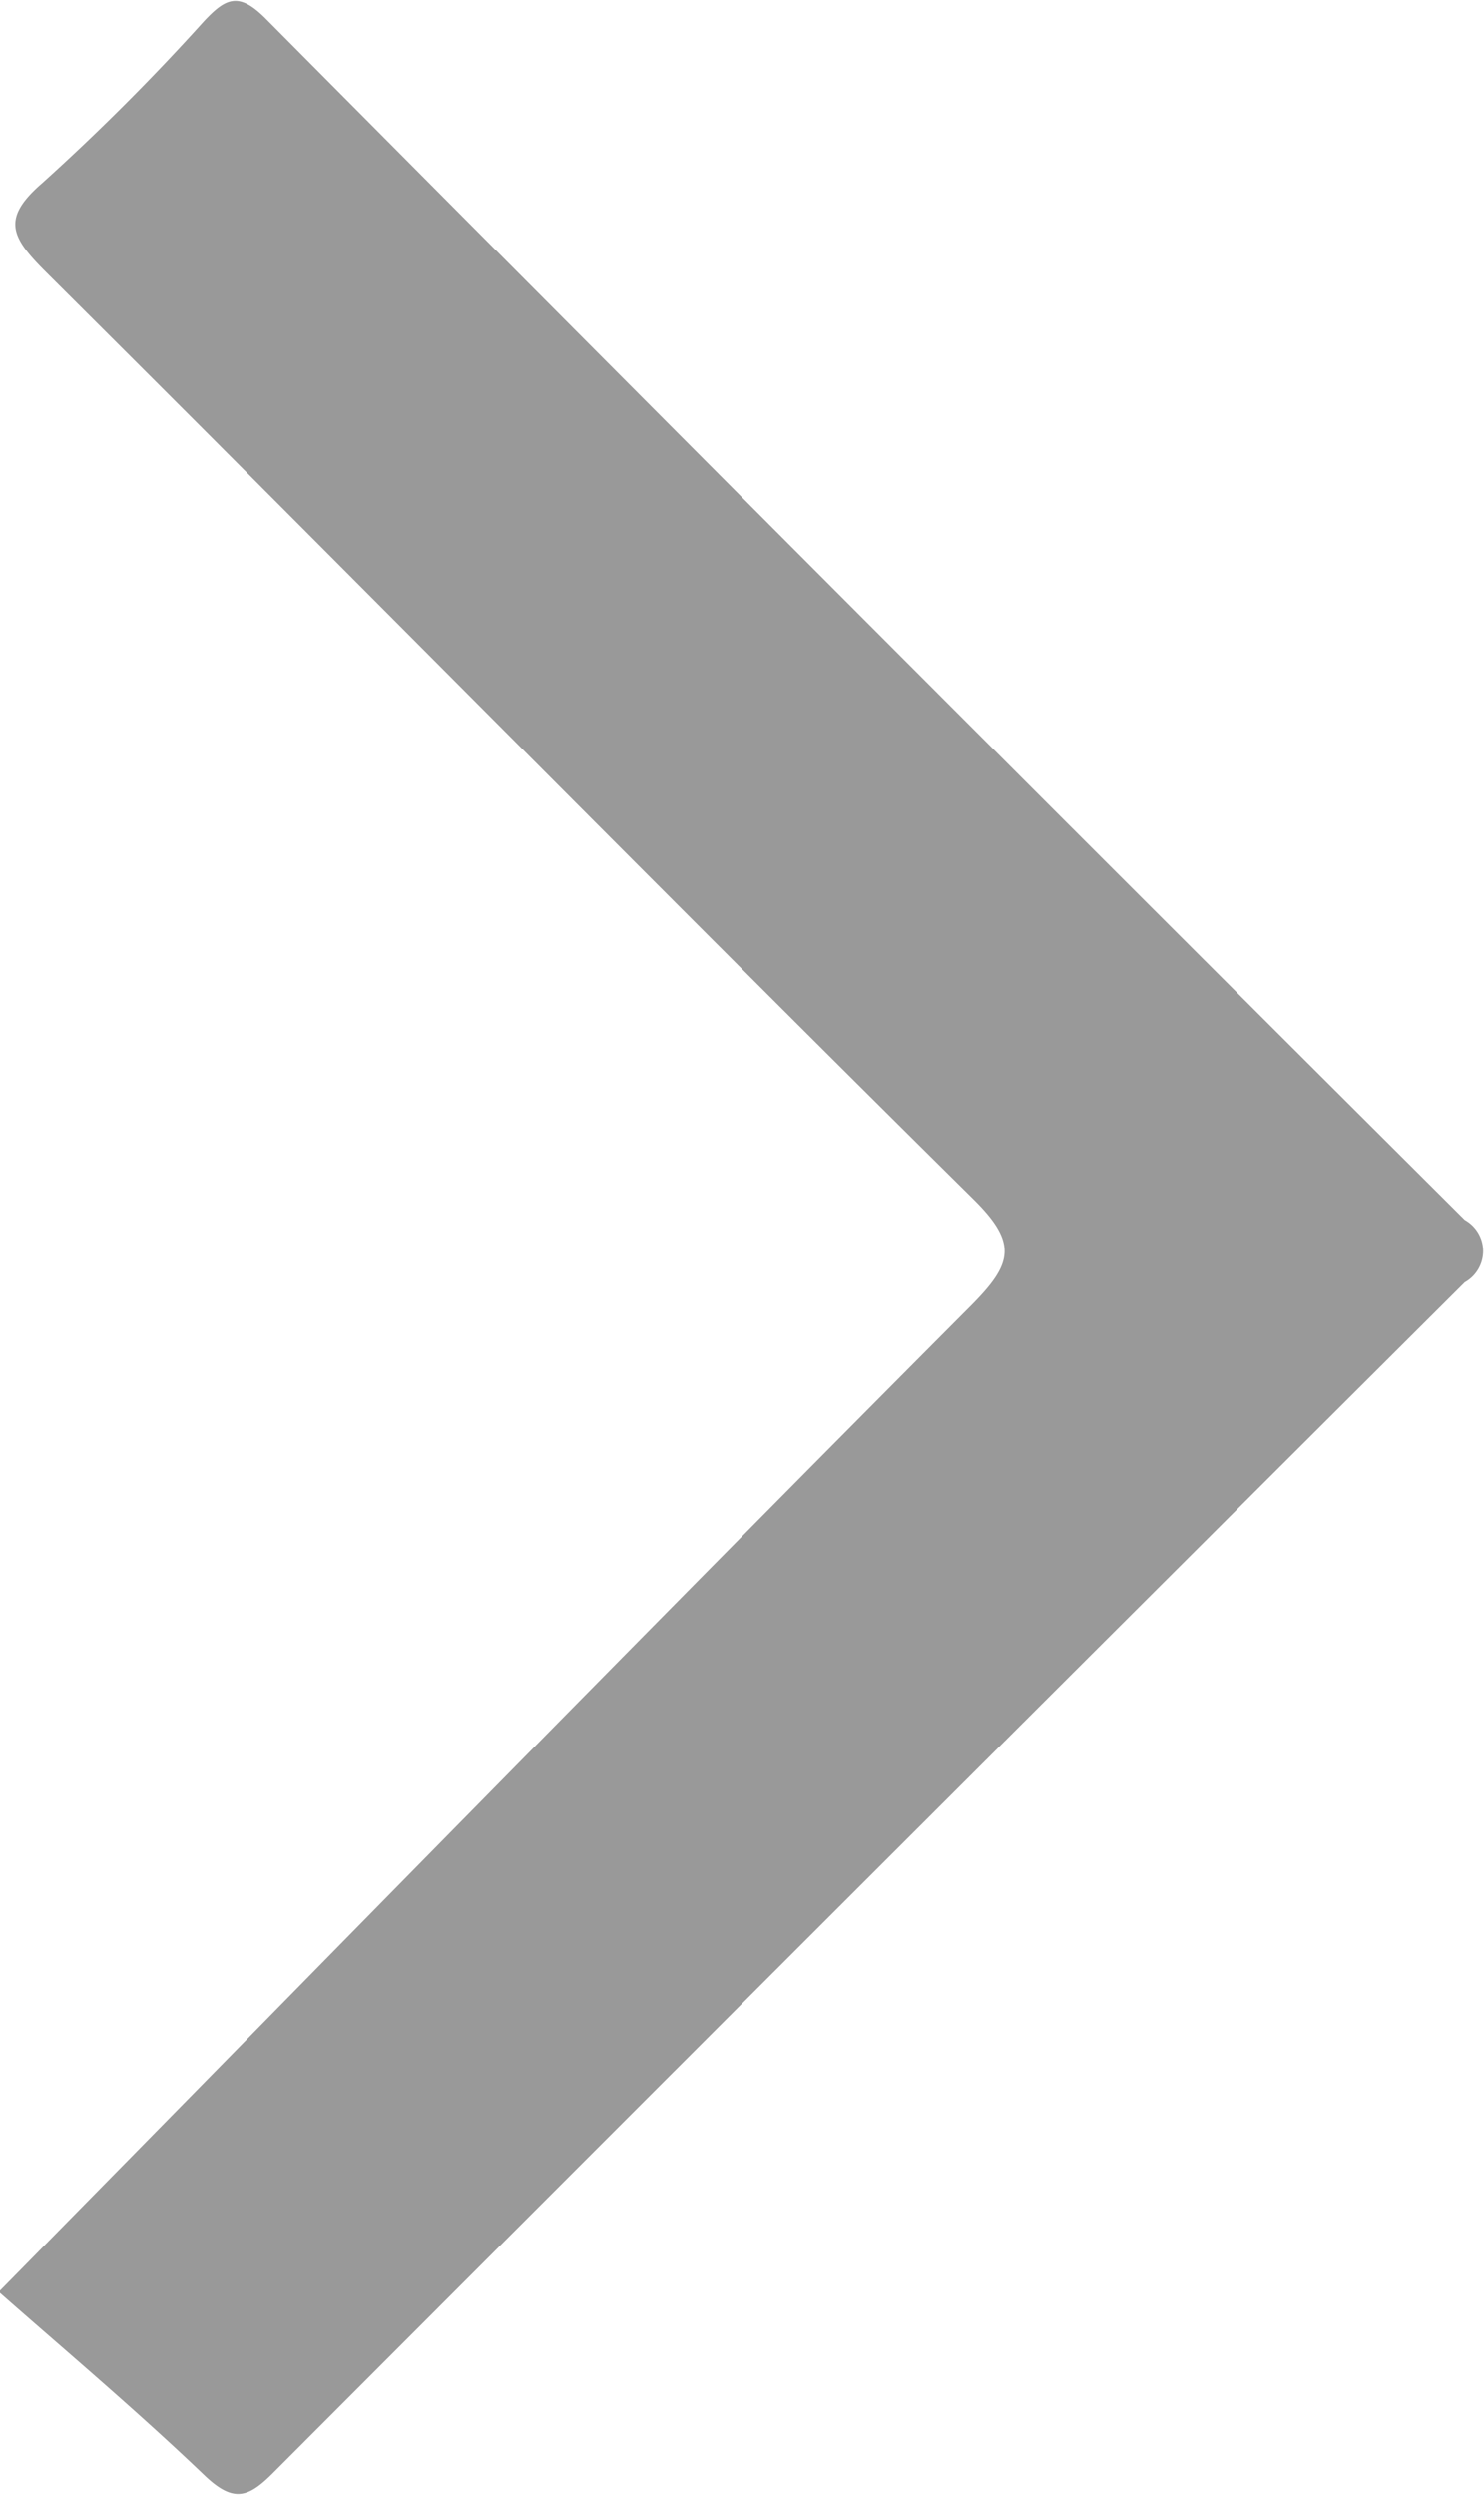
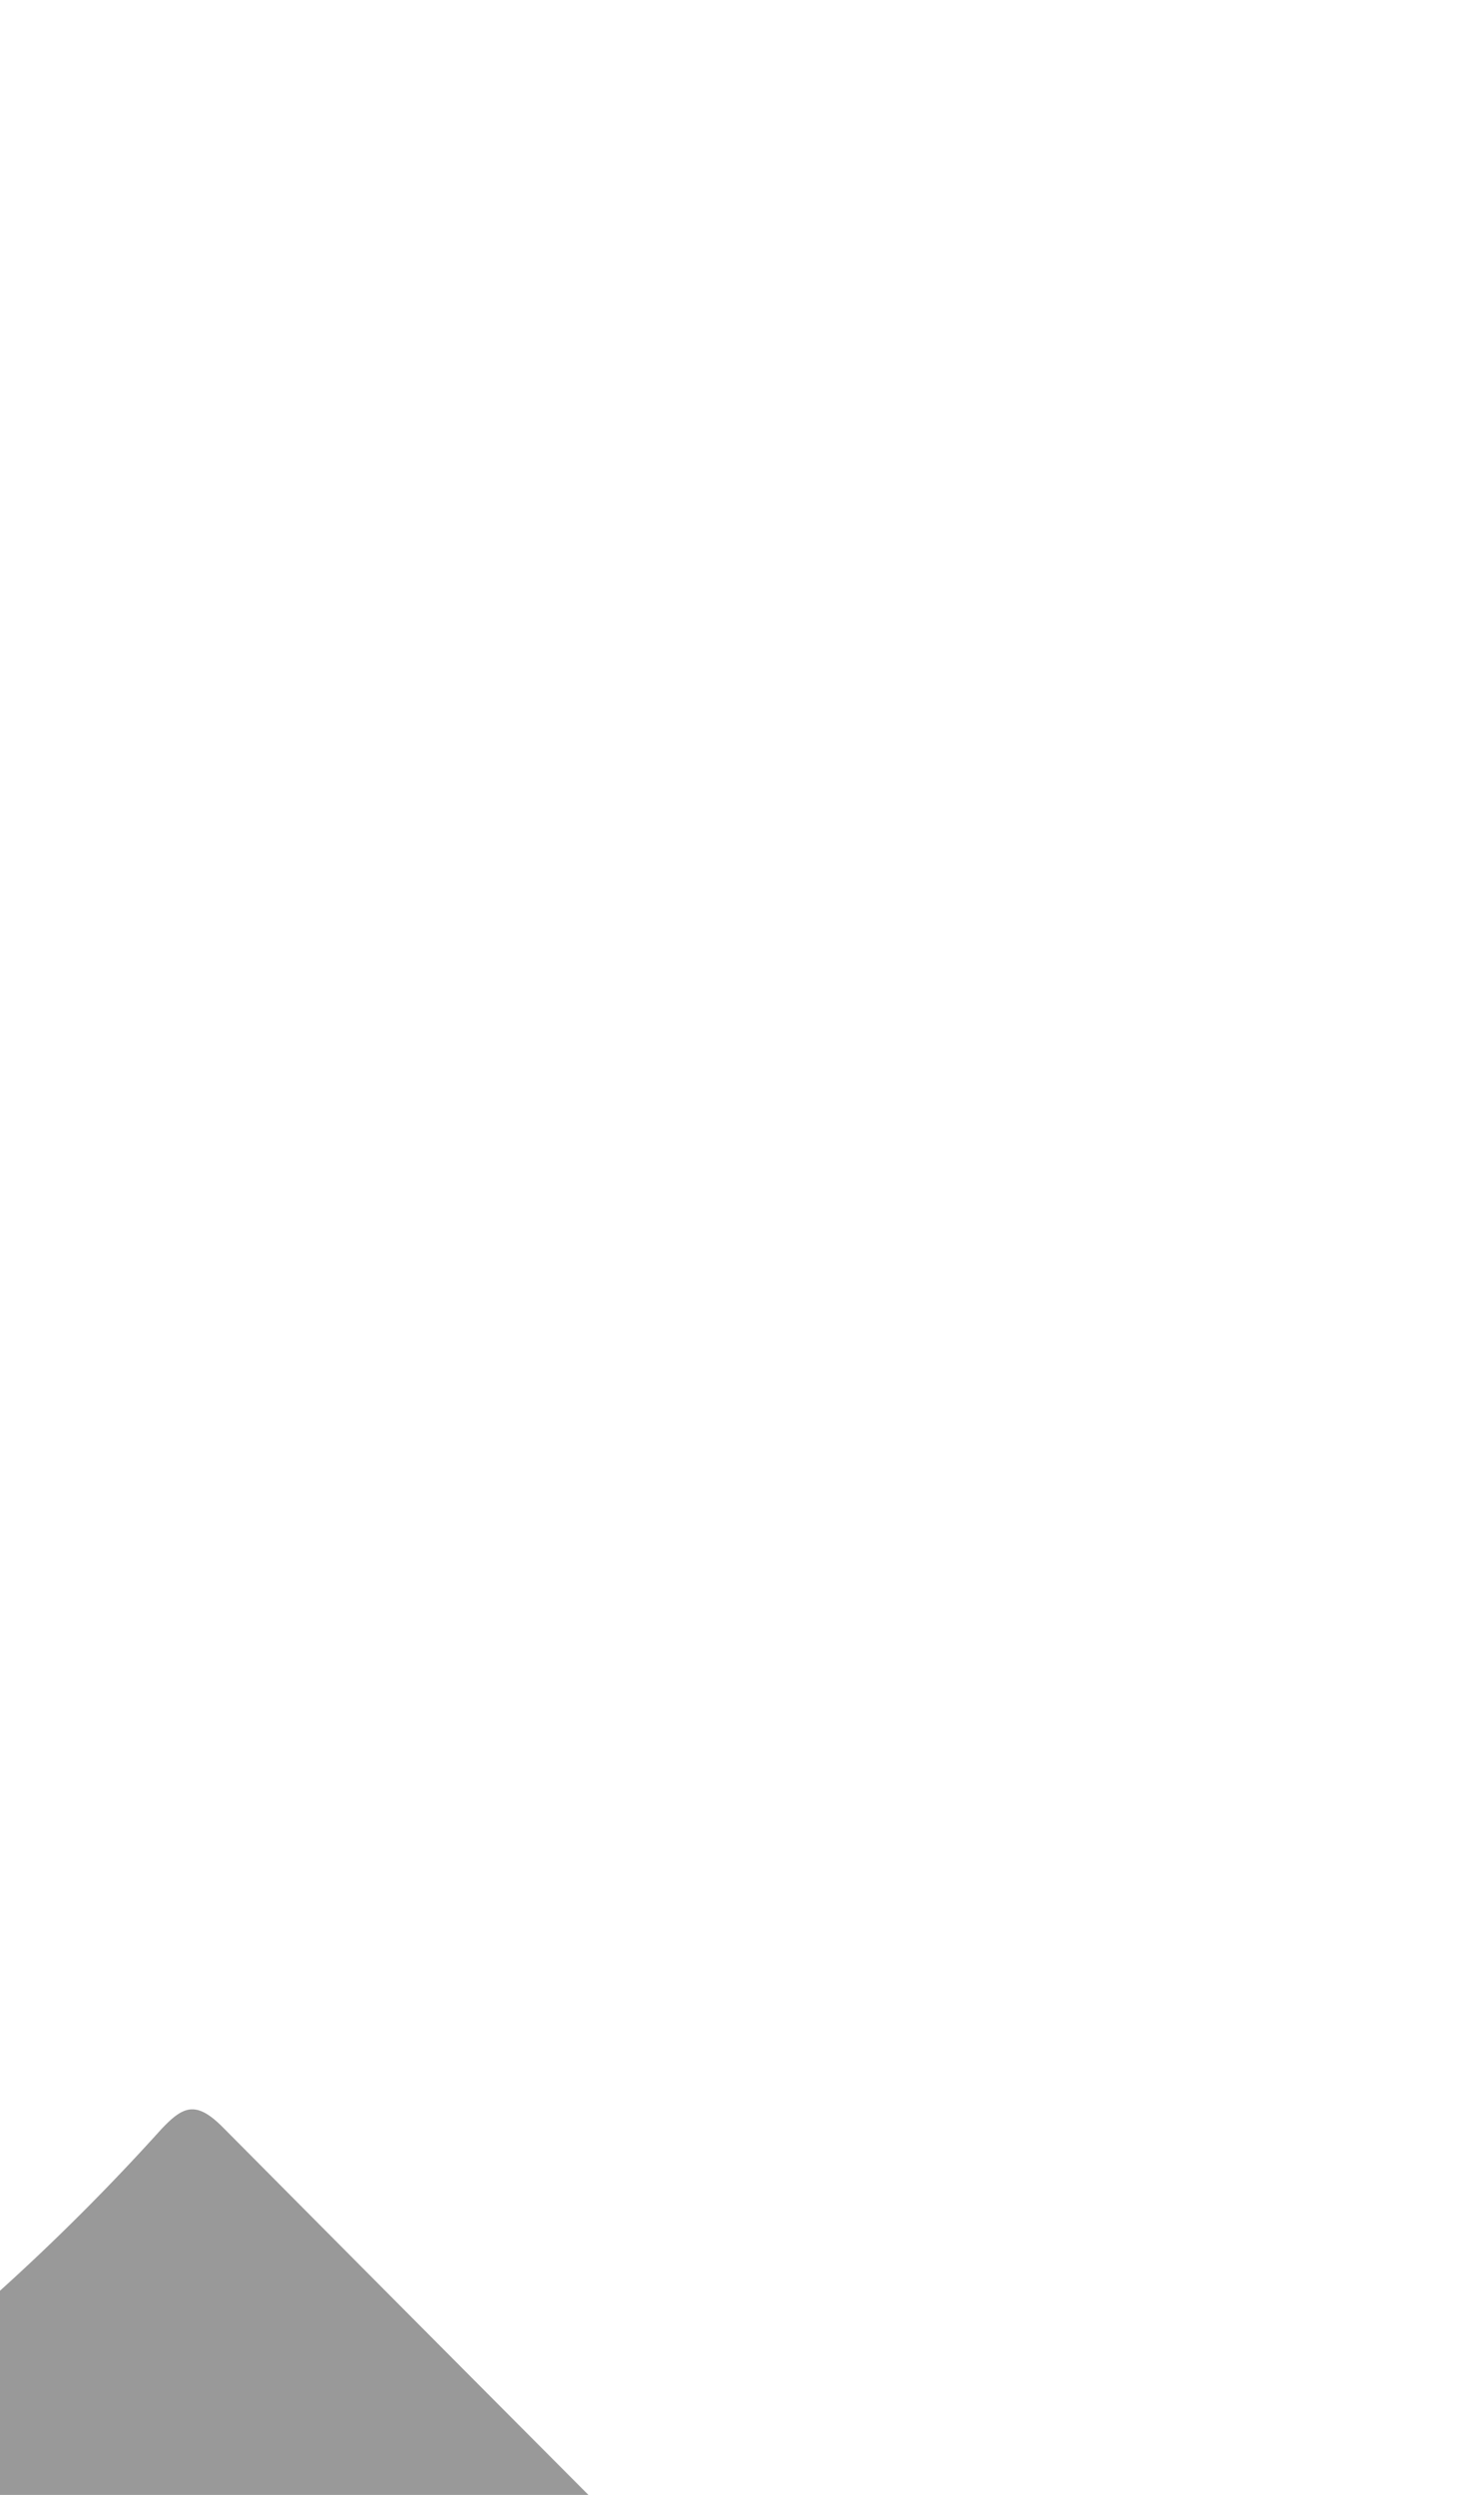
<svg xmlns="http://www.w3.org/2000/svg" width="7.718" height="12.969" viewBox="0 0 7.718 12.969">
  <defs>
    <style>
      .cls-1 {
        fill: #999;
        fill-rule: evenodd;
      }
    </style>
  </defs>
-   <path id="fzwjinmeufw1" class="cls-1" d="M735.839,591.662c1.694-1.721,3.367-3.432,5.056-5.126,0.212-.214.246-0.321,0.012-0.552-1.619-1.6-3.218-3.223-4.831-4.827-0.173-.174-0.226-0.271-0.013-0.455a11.532,11.532,0,0,0,.842-0.842c0.113-.12.18-0.154,0.32-0.014q3.111,3.132,6.237,6.245a0.186,0.186,0,0,1,0,.325q-3.1,3.087-6.194,6.185c-0.132.133-.208,0.161-0.359,0.018-0.361-.345-0.745-0.668-1.073-0.957h0Zm0,0" transform="translate(-735.844 -579.75)" />
+   <path id="fzwjinmeufw1" class="cls-1" d="M735.839,591.662a11.532,11.532,0,0,0,.842-0.842c0.113-.12.18-0.154,0.32-0.014q3.111,3.132,6.237,6.245a0.186,0.186,0,0,1,0,.325q-3.1,3.087-6.194,6.185c-0.132.133-.208,0.161-0.359,0.018-0.361-.345-0.745-0.668-1.073-0.957h0Zm0,0" transform="translate(-735.844 -579.75)" />
</svg>